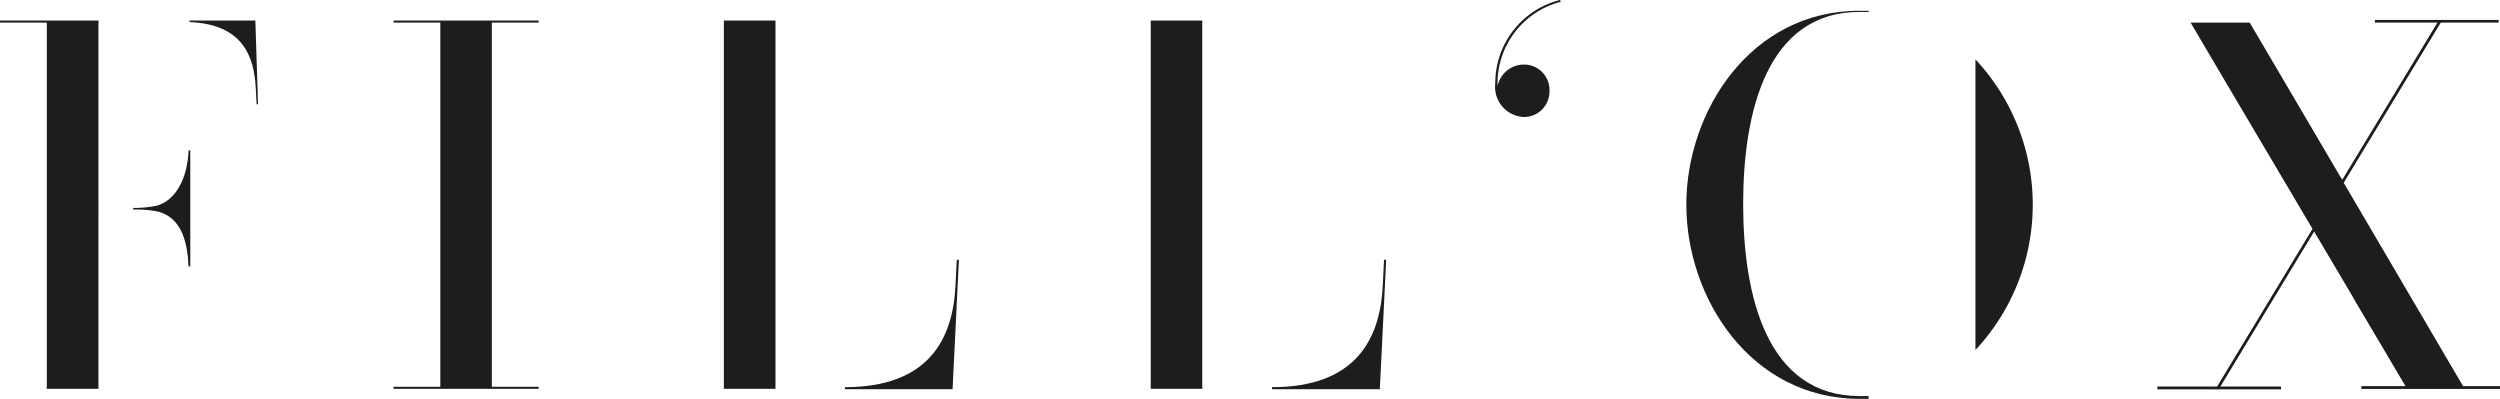
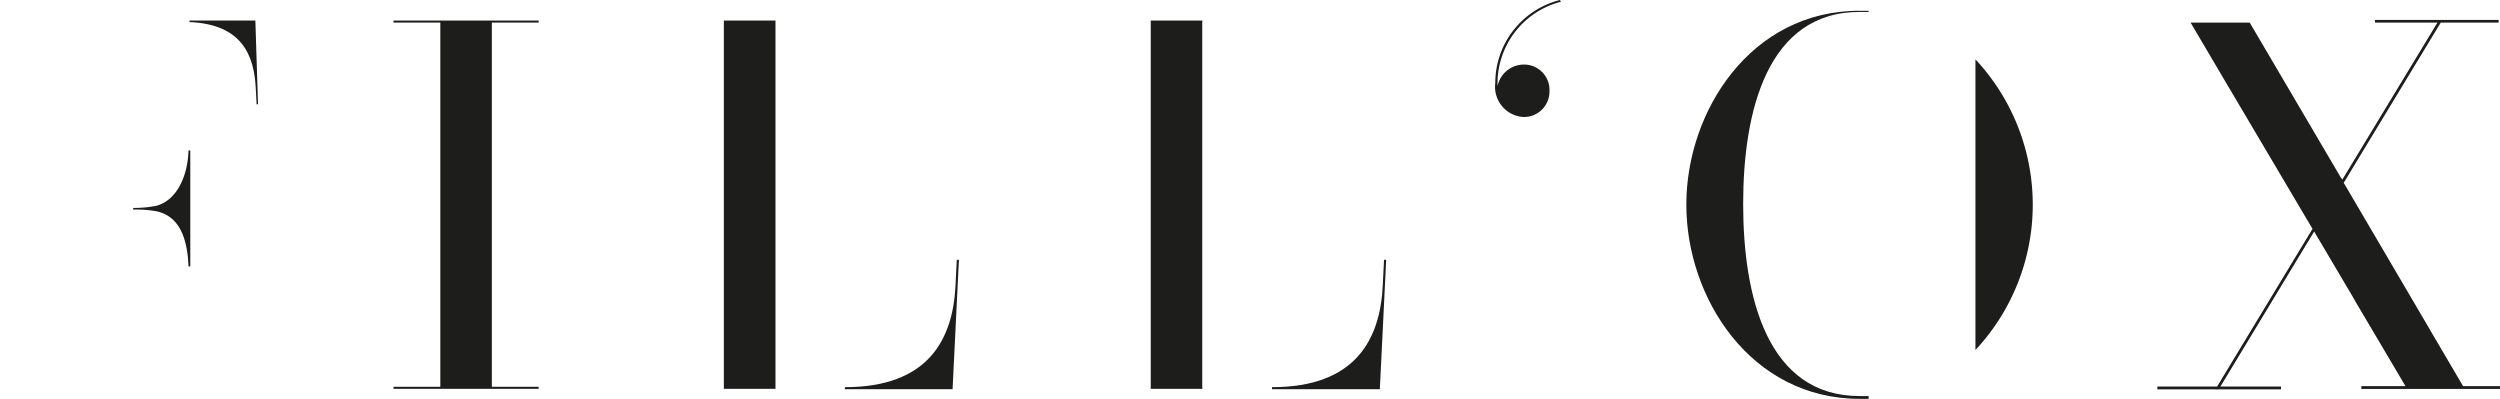
<svg xmlns="http://www.w3.org/2000/svg" id="Laag_1" data-name="Laag 1" viewBox="0 0 197.07 31.44">
  <defs>
    <style>.cls-1{fill:#1d1d1b;}</style>
  </defs>
  <path class="cls-1" d="M16.4,2.4v.12c4.19.17,5.09,2.69,5.22,5.2L21.69,9h.11L21.59,2.4Z" transform="translate(-1.46 -0.78)" />
  <path class="cls-1" d="M13.79,17a8.9,8.9,0,0,1-1.83.17v.13a9,9,0,0,1,1.91.15c1.54.38,2.35,1.76,2.45,4.33h.14V12.64h-.14C16.26,14.66,15.4,16.57,13.79,17Z" transform="translate(-1.46 -0.78)" />
  <polygon class="cls-1" points="31.02 1.78 34.71 1.78 34.71 30.49 31.02 30.49 31.02 30.65 42.46 30.65 42.46 30.49 38.77 30.49 38.77 1.78 42.46 1.78 42.46 1.62 31.02 1.62 31.02 1.78" />
  <path class="cls-1" d="M76.78,23.3c-.21,4.25-2.15,8-8.72,8v.16h8.49l.5-10.2h-.17Z" transform="translate(-1.46 -0.78)" />
  <path class="cls-1" d="M110.46,23.3c-.21,4.25-2.16,8-8.73,8v.16h8.5l.5-10.2h-.17Z" transform="translate(-1.46 -0.78)" />
  <path class="cls-1" d="M124.5.92l-.07-.14a6.74,6.74,0,0,0-5.1,6.55A2.38,2.38,0,0,0,121.51,10a2,2,0,0,0,2.09-2,2,2,0,0,0-2-2.13,2.12,2.12,0,0,0-2.09,1.7A6.64,6.64,0,0,1,124.5.92Z" transform="translate(-1.46 -0.78)" />
  <path class="cls-1" d="M157.18,15h0v3.83h0v9.54a16.78,16.78,0,0,0,0-22.91Z" transform="translate(-1.46 -0.78)" />
  <path class="cls-1" d="M134.39,16.91c0,7.37,5.08,15.31,13.66,15.31l.71,0V32l-.71,0c-7.27,0-9.18-7.81-9.18-15.14s1.91-15.14,9.18-15.14c.25,0,.48,0,.71,0V1.63l-.71,0C139.47,1.61,134.39,9.55,134.39,16.91Z" transform="translate(-1.46 -0.78)" />
-   <polygon class="cls-1" points="0 1.78 3.69 1.78 3.69 30.49 3.68 30.49 3.68 30.65 7.76 30.65 7.76 22.2 7.76 22.2 7.76 16.49 7.77 16.49 7.77 16.32 7.76 16.32 7.76 1.78 7.77 1.78 7.77 1.62 0 1.62 0 1.78" />
  <polygon class="cls-1" points="61.13 1.78 61.13 1.78 61.13 1.62 57.06 1.62 57.06 1.78 57.06 5.05 57.06 29.58 57.06 30.49 57.06 30.65 61.13 30.65 61.13 30.49 61.13 30.49 61.13 1.78" />
  <polygon class="cls-1" points="94.77 1.78 94.78 1.78 94.78 1.62 90.71 1.62 90.71 1.78 90.71 5.05 90.71 29.58 90.71 30.48 90.71 30.65 94.78 30.65 94.78 30.48 94.77 30.48 94.77 1.78" />
  <polygon class="cls-1" points="194.16 30.44 191.51 25.93 191.51 25.93 191.49 25.89 184.75 14.41 192.4 1.78 196.96 1.78 196.96 1.57 187.21 1.57 187.21 1.78 192.14 1.78 184.64 14.16 184.57 14.05 184.56 14.06 177.34 1.78 172.68 1.78 175.22 6.09 182.29 18.04 174.77 30.47 170.06 30.47 170.06 30.69 174.64 30.69 174.63 30.7 174.88 30.7 174.89 30.69 179.81 30.69 179.81 30.47 175.03 30.47 182.42 18.25 185.59 23.61 185.58 23.61 189.62 30.44 186.14 30.44 186.14 30.49 186.14 30.65 186.14 30.66 197.07 30.66 197.07 30.44 194.16 30.44" />
</svg>